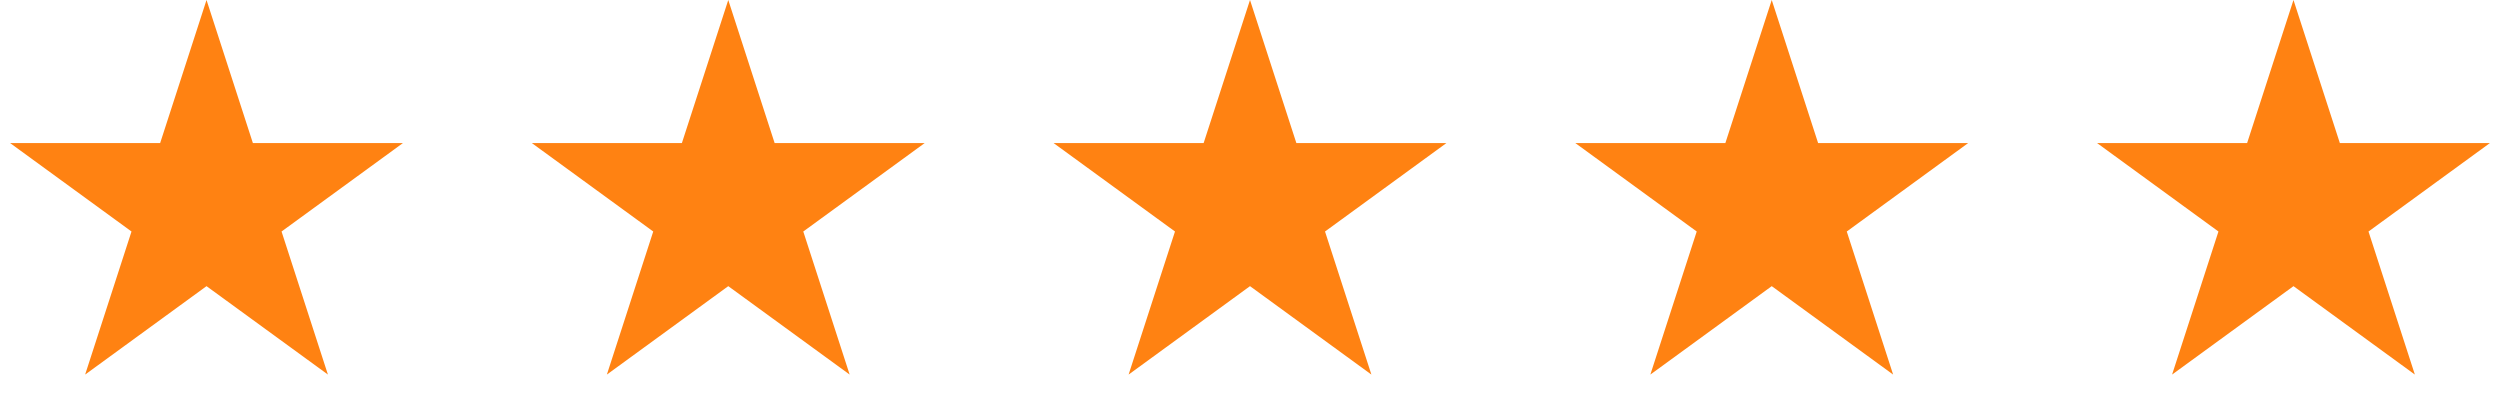
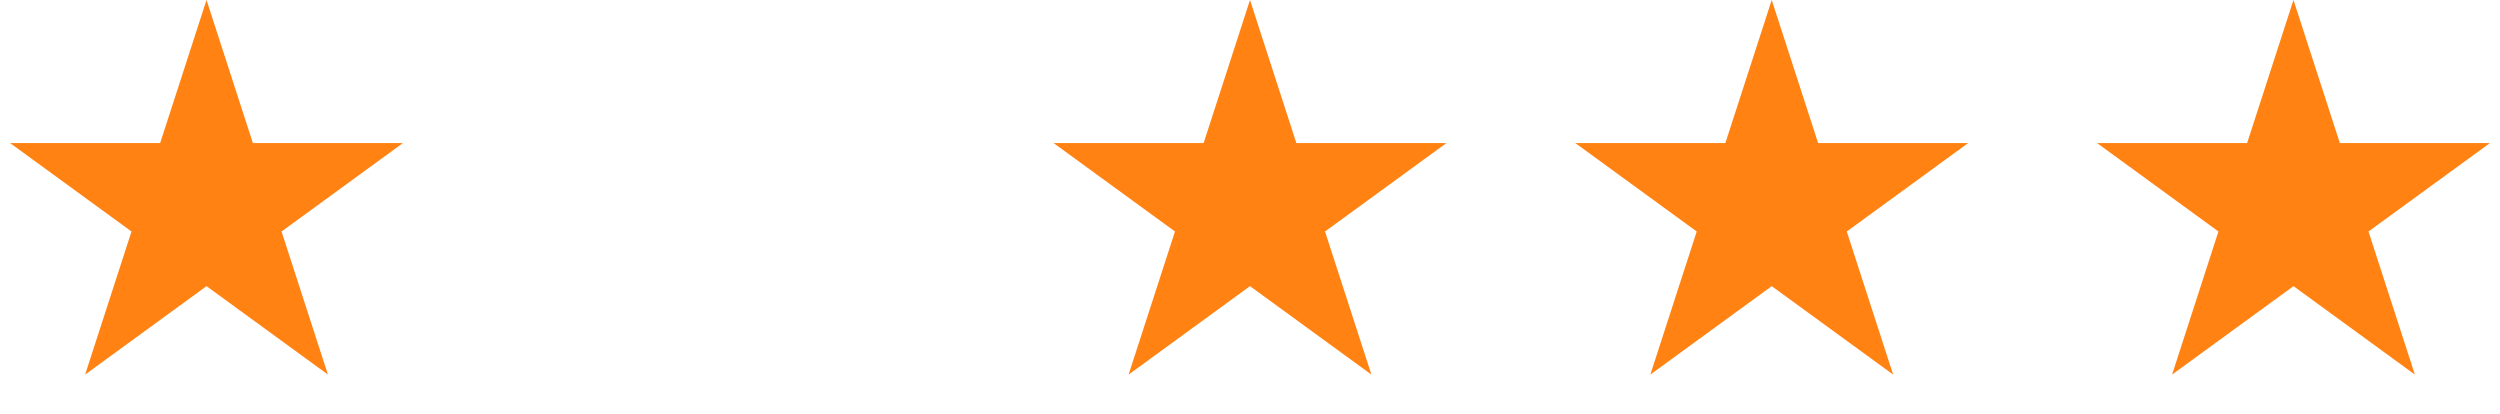
<svg xmlns="http://www.w3.org/2000/svg" width="163" height="27" viewBox="0 0 163 27" fill="none">
  <path d="M13.465 0L16.488 9.328H26.271L18.357 15.094L21.38 24.422L13.465 18.657L5.551 24.422L8.574 15.094L0.659 9.328H10.442L13.465 0Z" fill="#FF8212" />
-   <path d="M47.483 0L50.506 9.328H60.289L52.374 15.094L55.397 24.422L47.483 18.657L39.568 24.422L42.591 15.094L34.676 9.328H44.459L47.483 0Z" fill="#FF8212" />
  <path d="M81.5 0L84.523 9.328H94.306L86.391 15.094L89.415 24.422L81.5 18.657L73.585 24.422L76.609 15.094L68.694 9.328H78.477L81.5 0Z" fill="#FF8212" />
  <path d="M115.517 0L118.541 9.328H128.324L120.409 15.094L123.432 24.422L115.517 18.657L107.603 24.422L110.626 15.094L102.711 9.328H112.494L115.517 0Z" fill="#FF8212" />
  <path d="M149.535 0L152.558 9.328H162.341L154.426 15.094L157.449 24.422L149.535 18.657L141.62 24.422L144.643 15.094L136.729 9.328H146.512L149.535 0Z" fill="#FF8212" />
</svg>